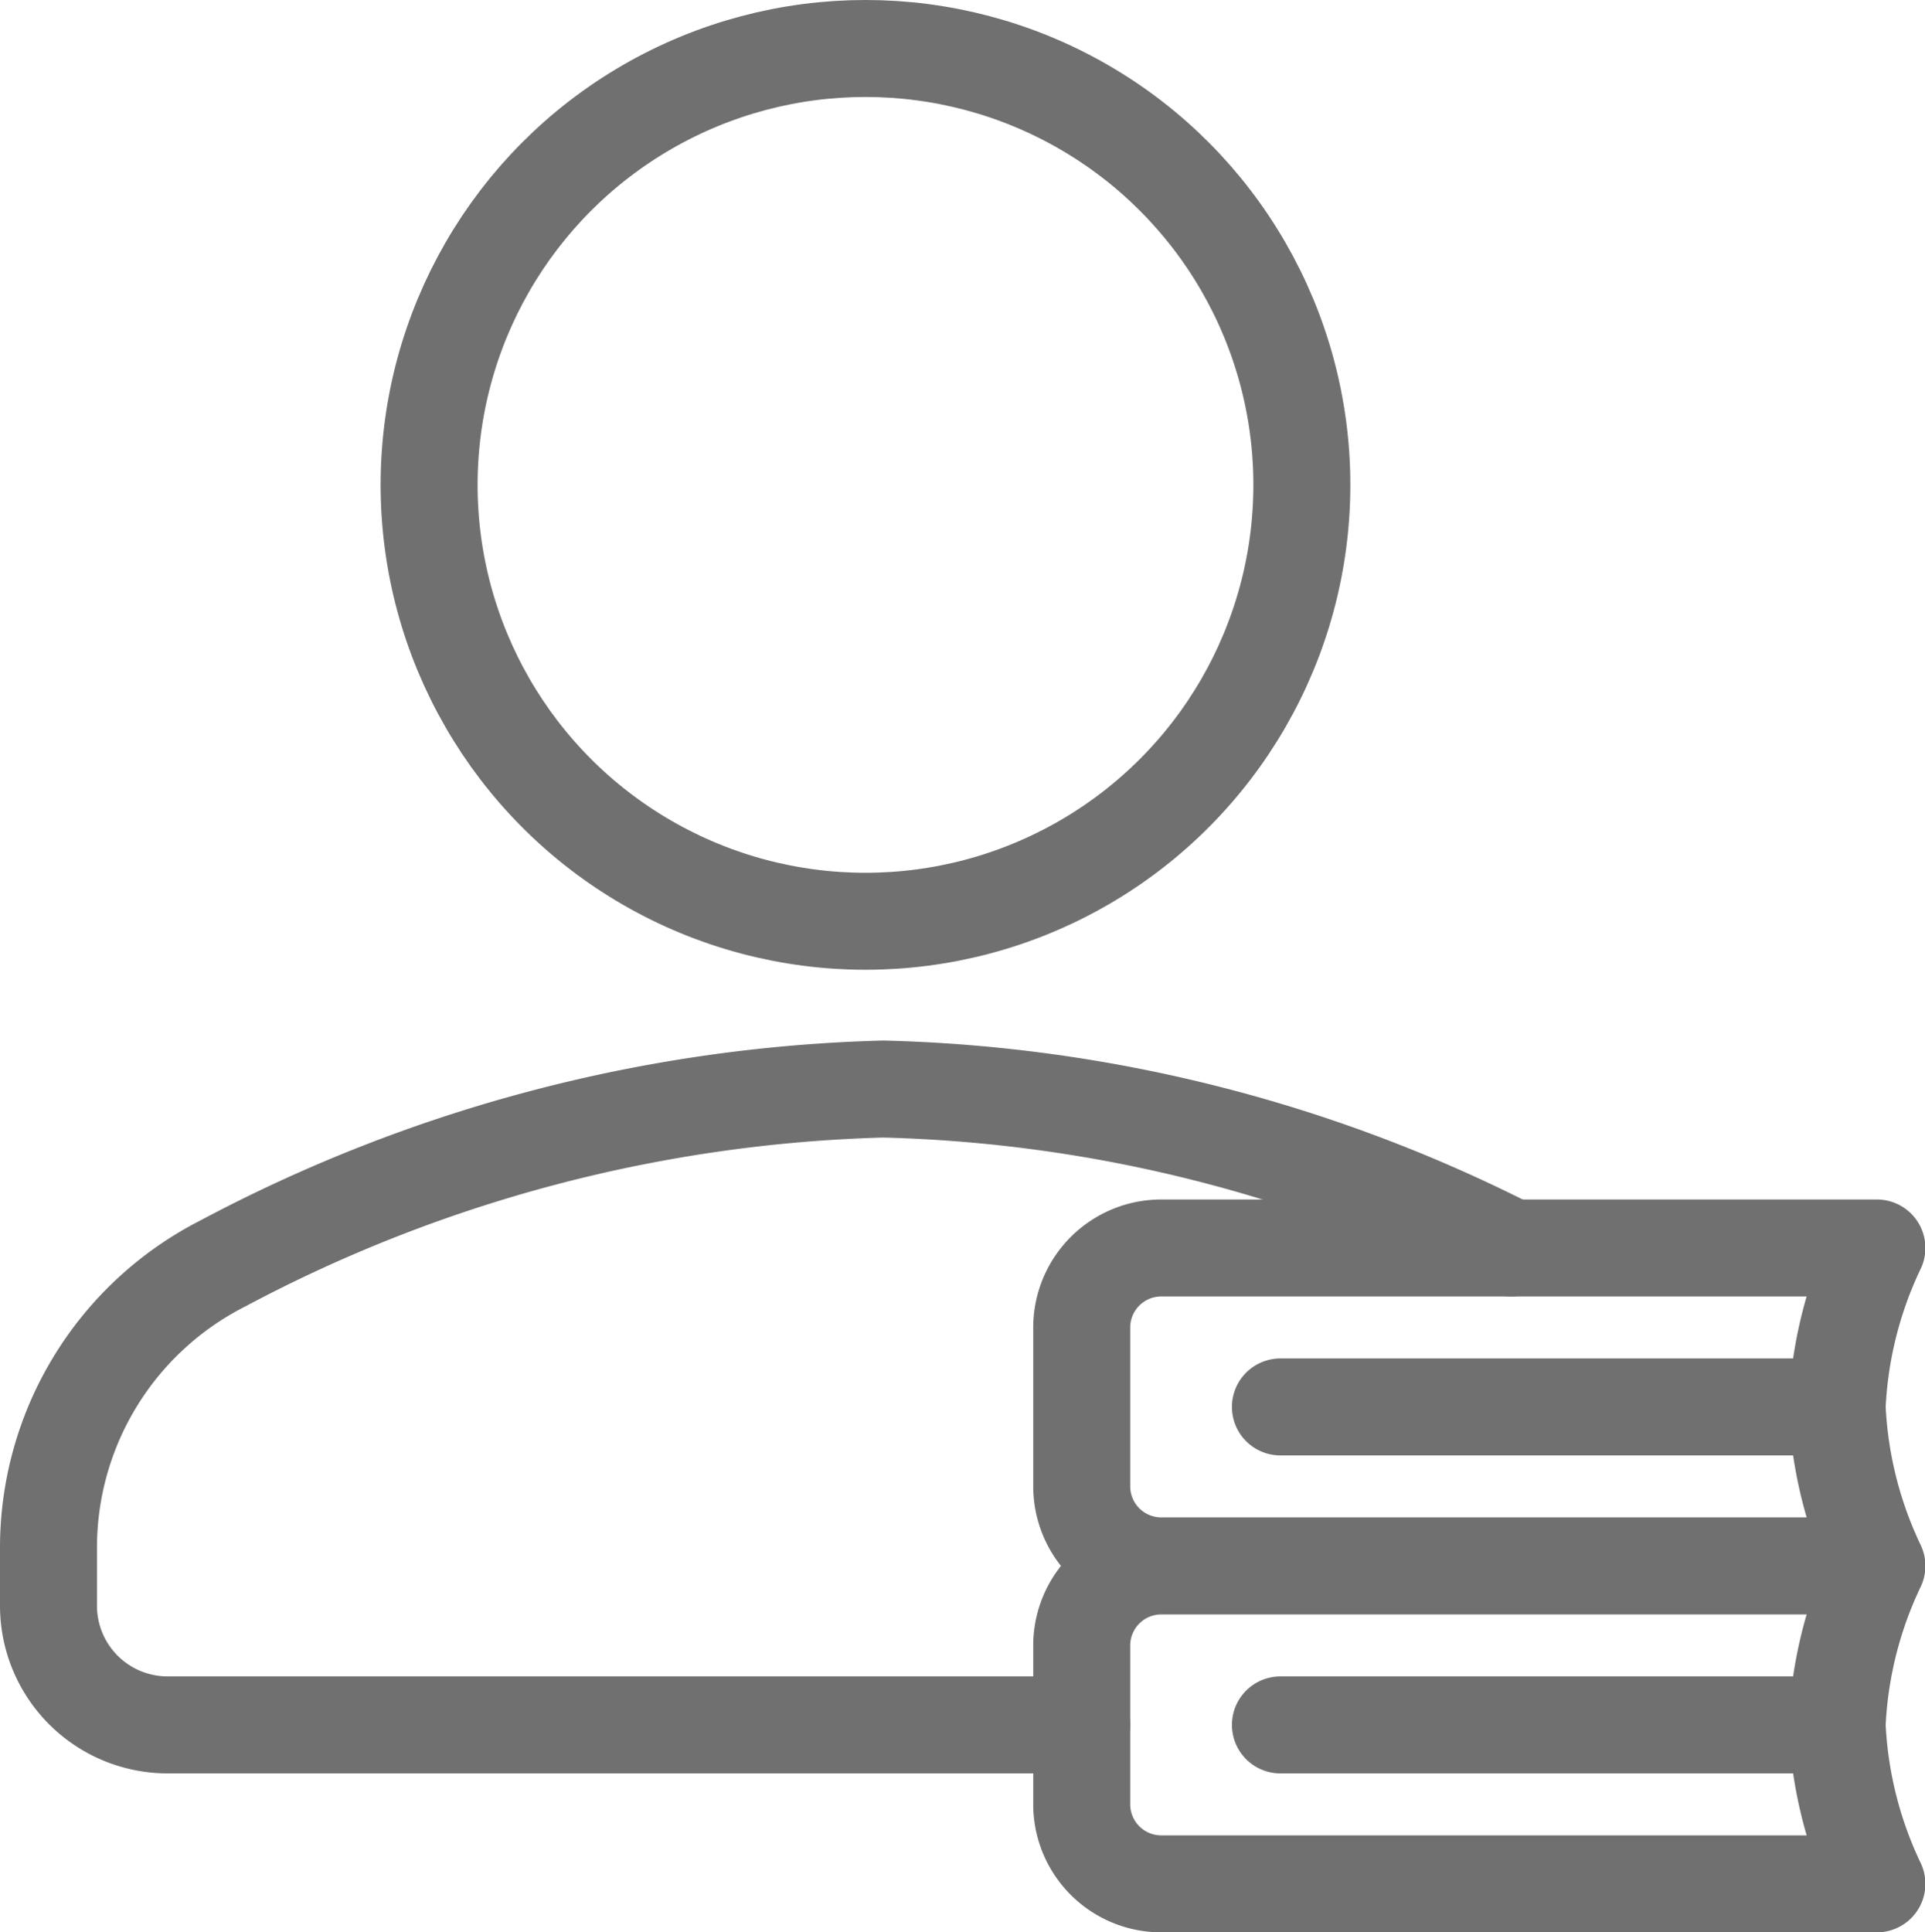
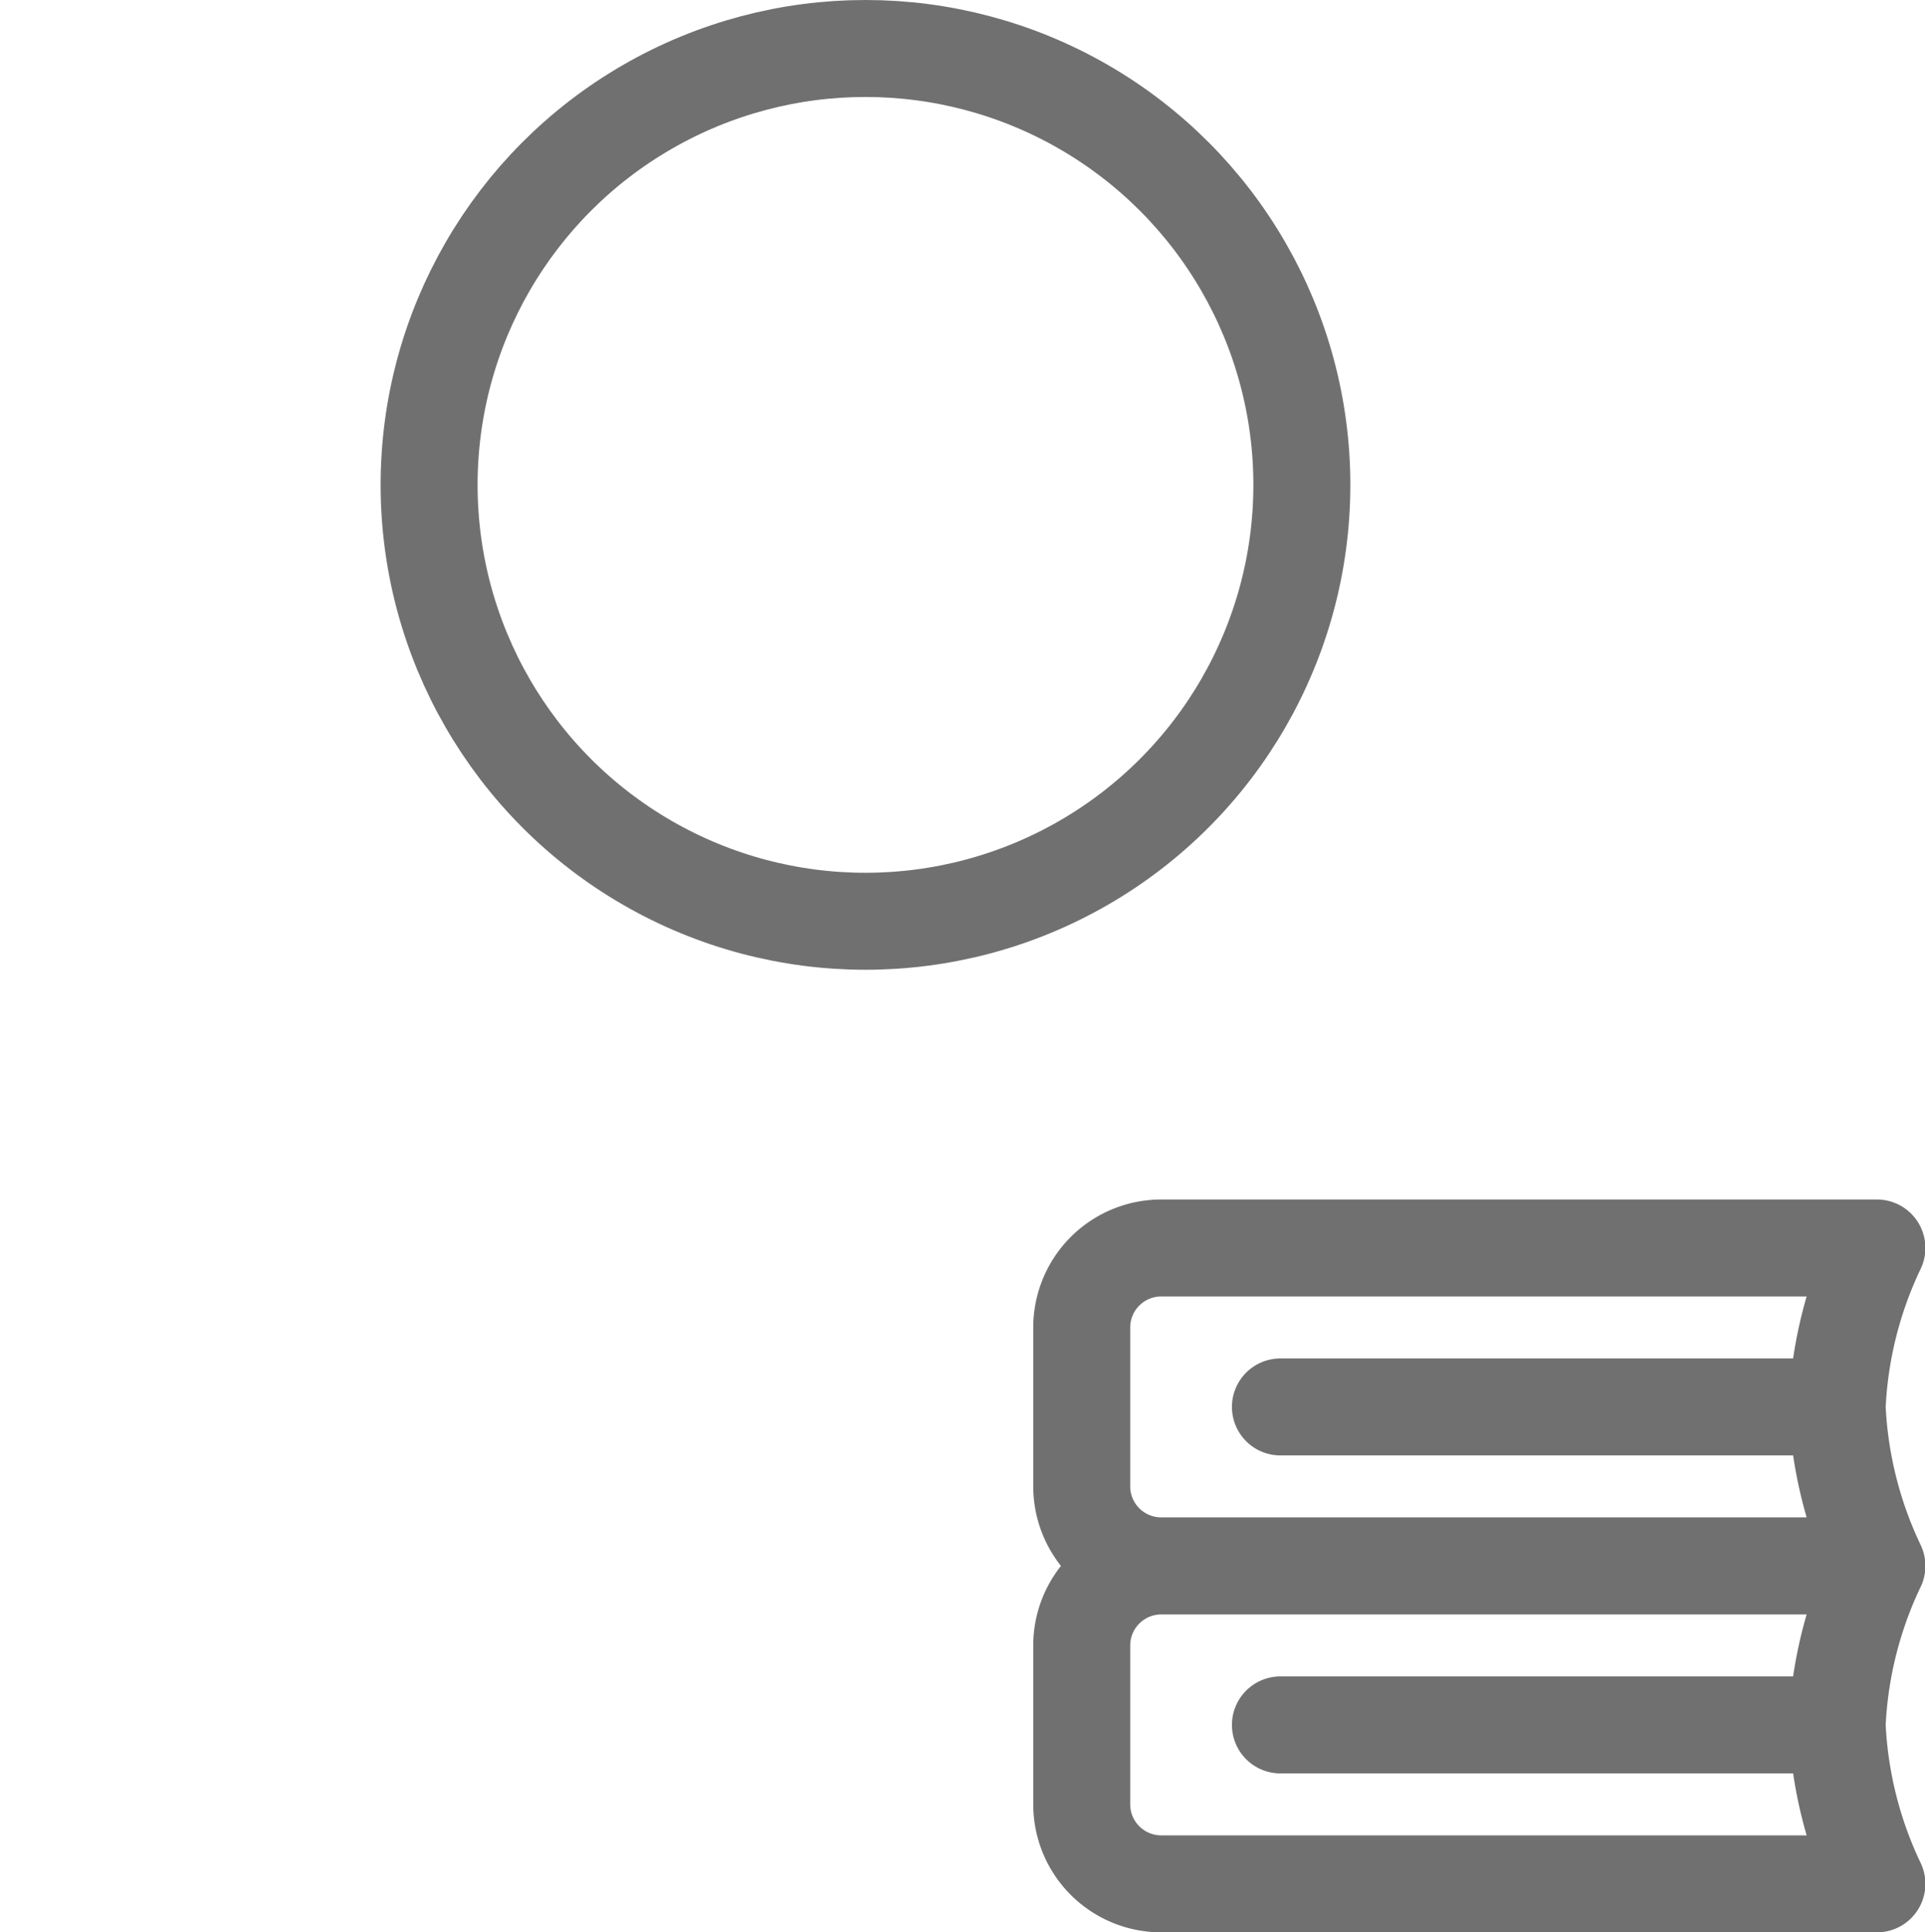
<svg xmlns="http://www.w3.org/2000/svg" width="19.851" height="19.926" viewBox="0 0 19.851 19.926">
  <g id="Group_75" data-name="Group 75" transform="translate(0 0.075)">
    <circle id="Ellipse_24" data-name="Ellipse 24" cx="4.5" cy="4.5" r="4.5" transform="translate(4.425 0.425)" fill="none" stroke="#707070" stroke-linecap="round" stroke-linejoin="round" stroke-width="1" />
    <path id="Path_146" data-name="Path 146" d="M14.32,18.778H21.7a4.244,4.244,0,0,1-.41-1.639A4.234,4.234,0,0,1,21.7,15.5H14.32a.82.82,0,0,0-.82.82v1.639A.82.82,0,0,0,14.32,18.778Zm6.967-1.639H15.549M14.32,22.057H21.7a4.244,4.244,0,0,1-.41-1.639,4.234,4.234,0,0,1,.41-1.639H14.32a.82.82,0,0,0-.82.82v1.639A.82.82,0,0,0,14.32,22.057Zm6.967-1.639H15.549" transform="translate(-2.345 -2.706)" fill="none" stroke="#707070" stroke-linecap="round" stroke-linejoin="round" stroke-width="1" />
-     <path id="Path_147" data-name="Path 147" d="M15.583,15.139A15.1,15.1,0,0,0,9.106,13.5a15.361,15.361,0,0,0-6.811,1.8A3.288,3.288,0,0,0,.5,18.228v.6a1.229,1.229,0,0,0,1.229,1.229h9.426" transform="translate(0 -2.345)" fill="none" stroke="#707070" stroke-linecap="round" stroke-linejoin="round" stroke-width="1" />
  </g>
</svg>